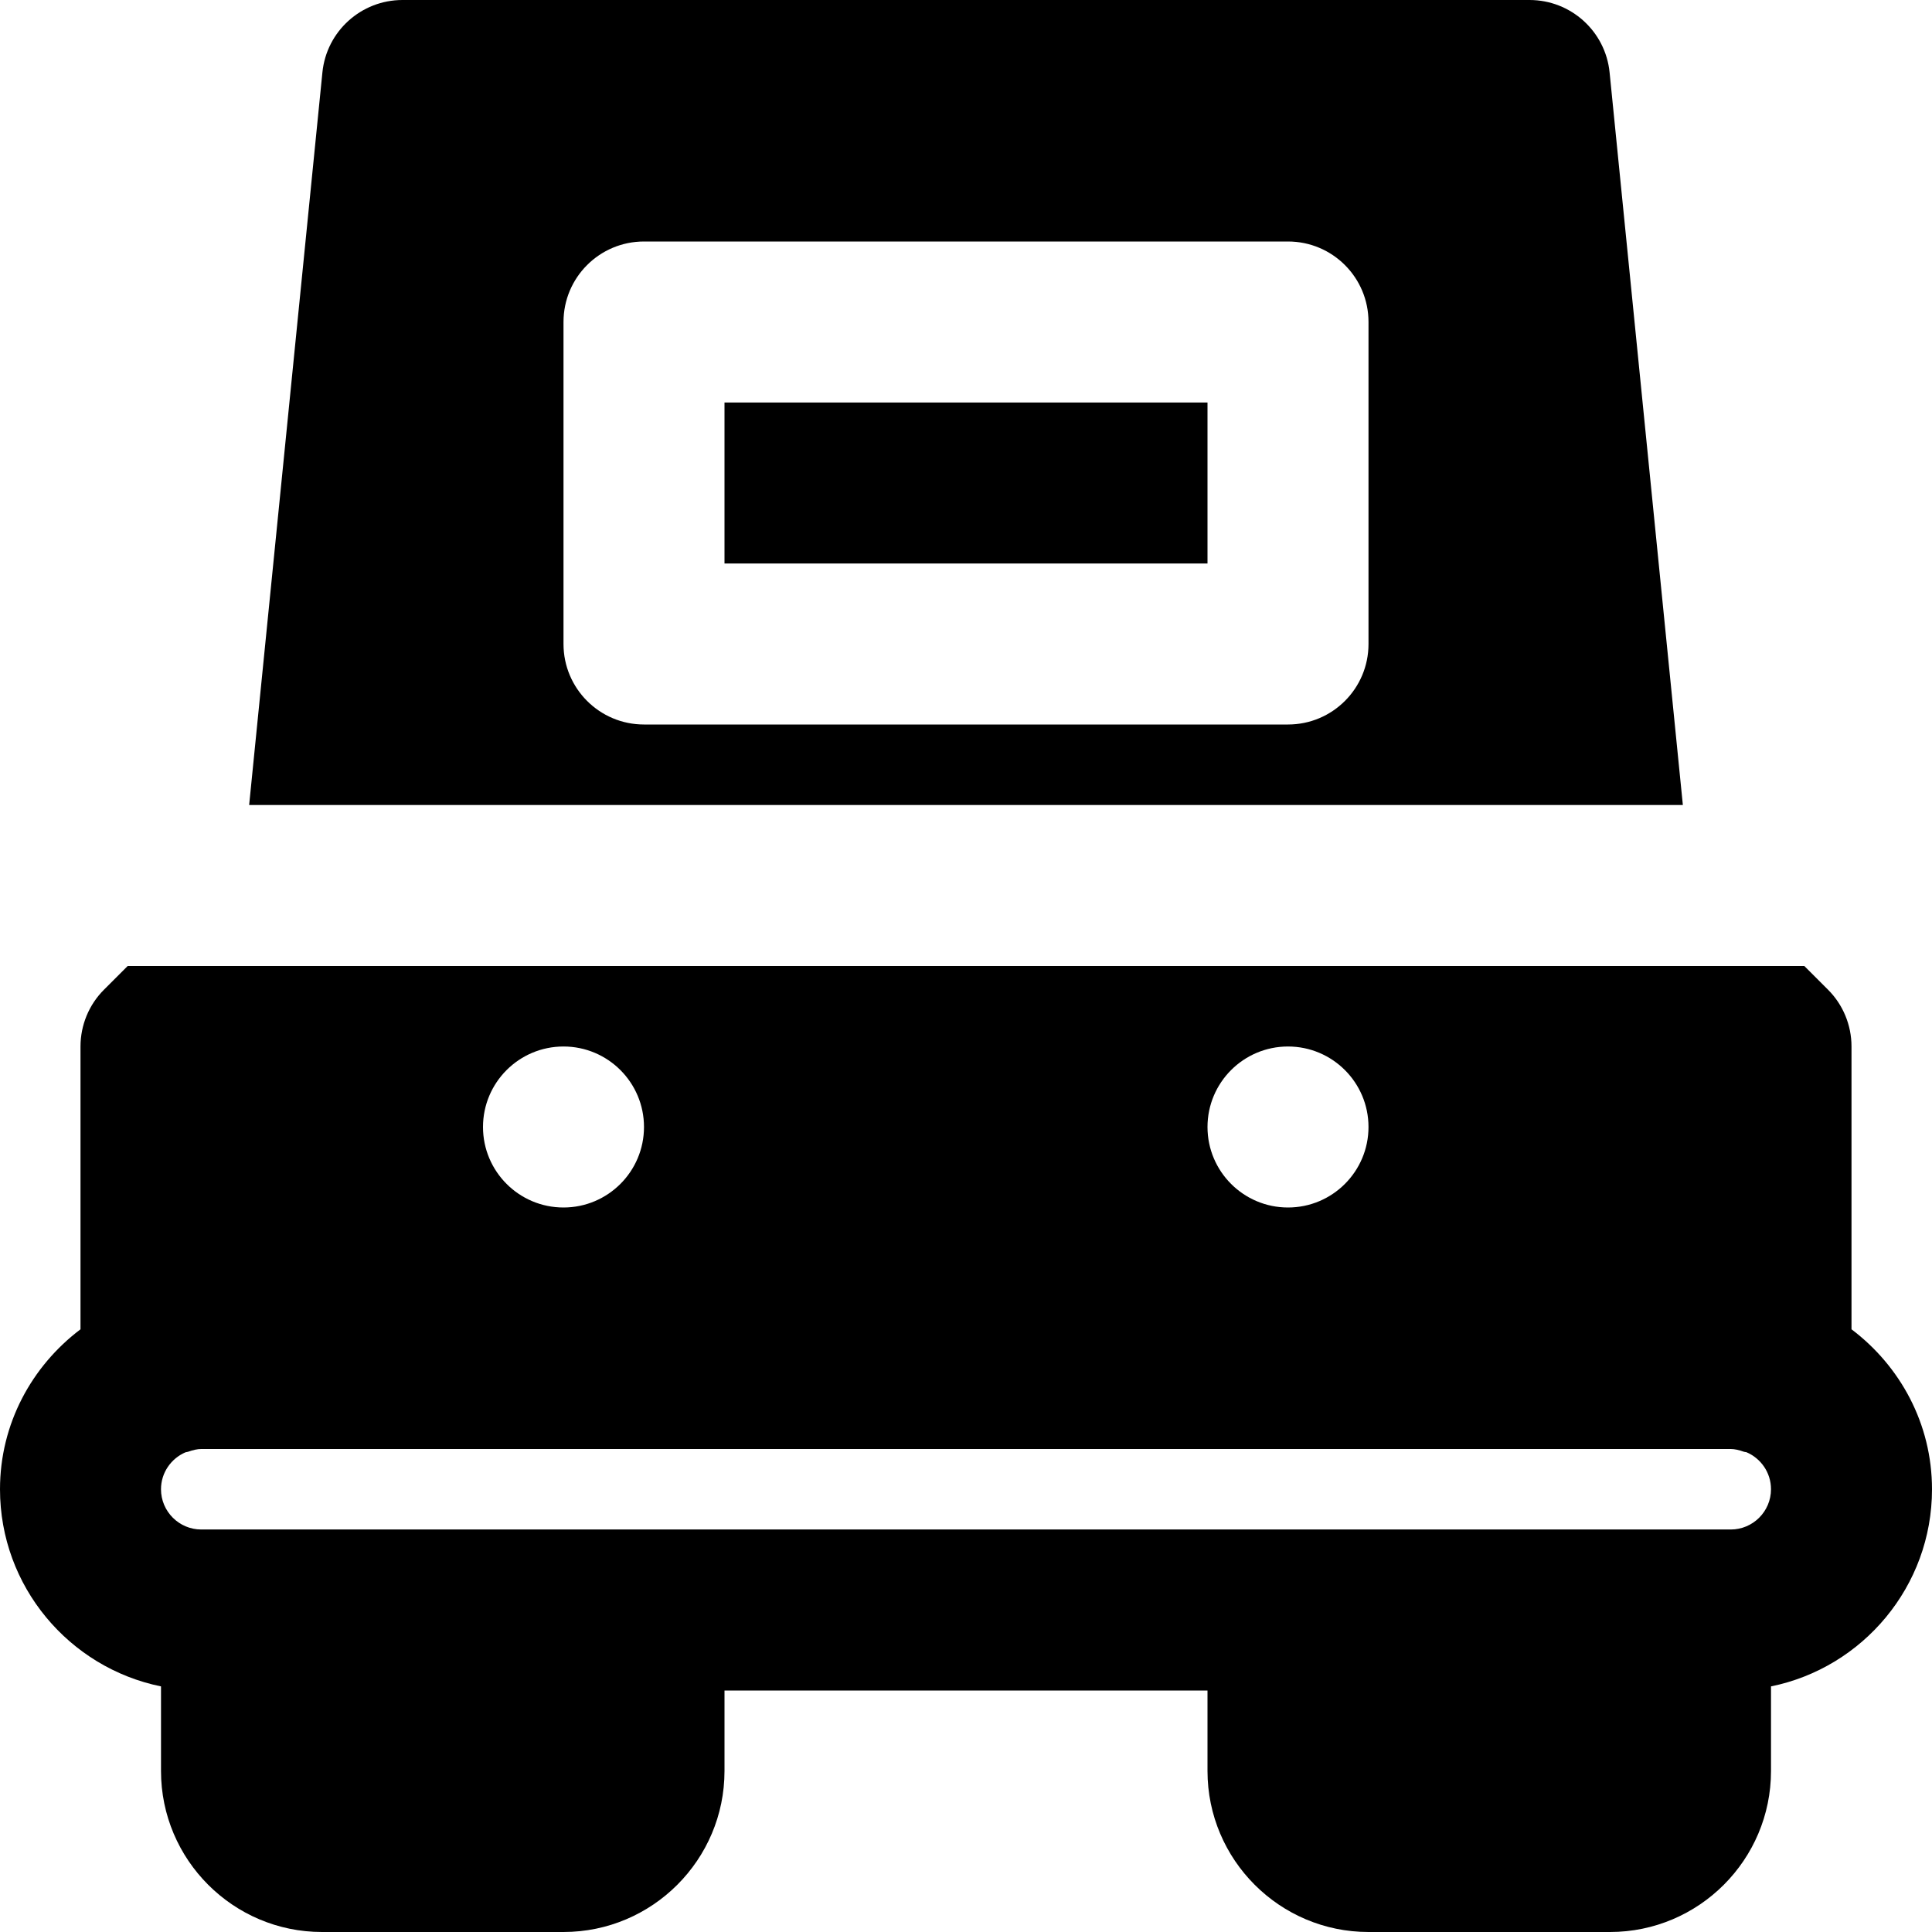
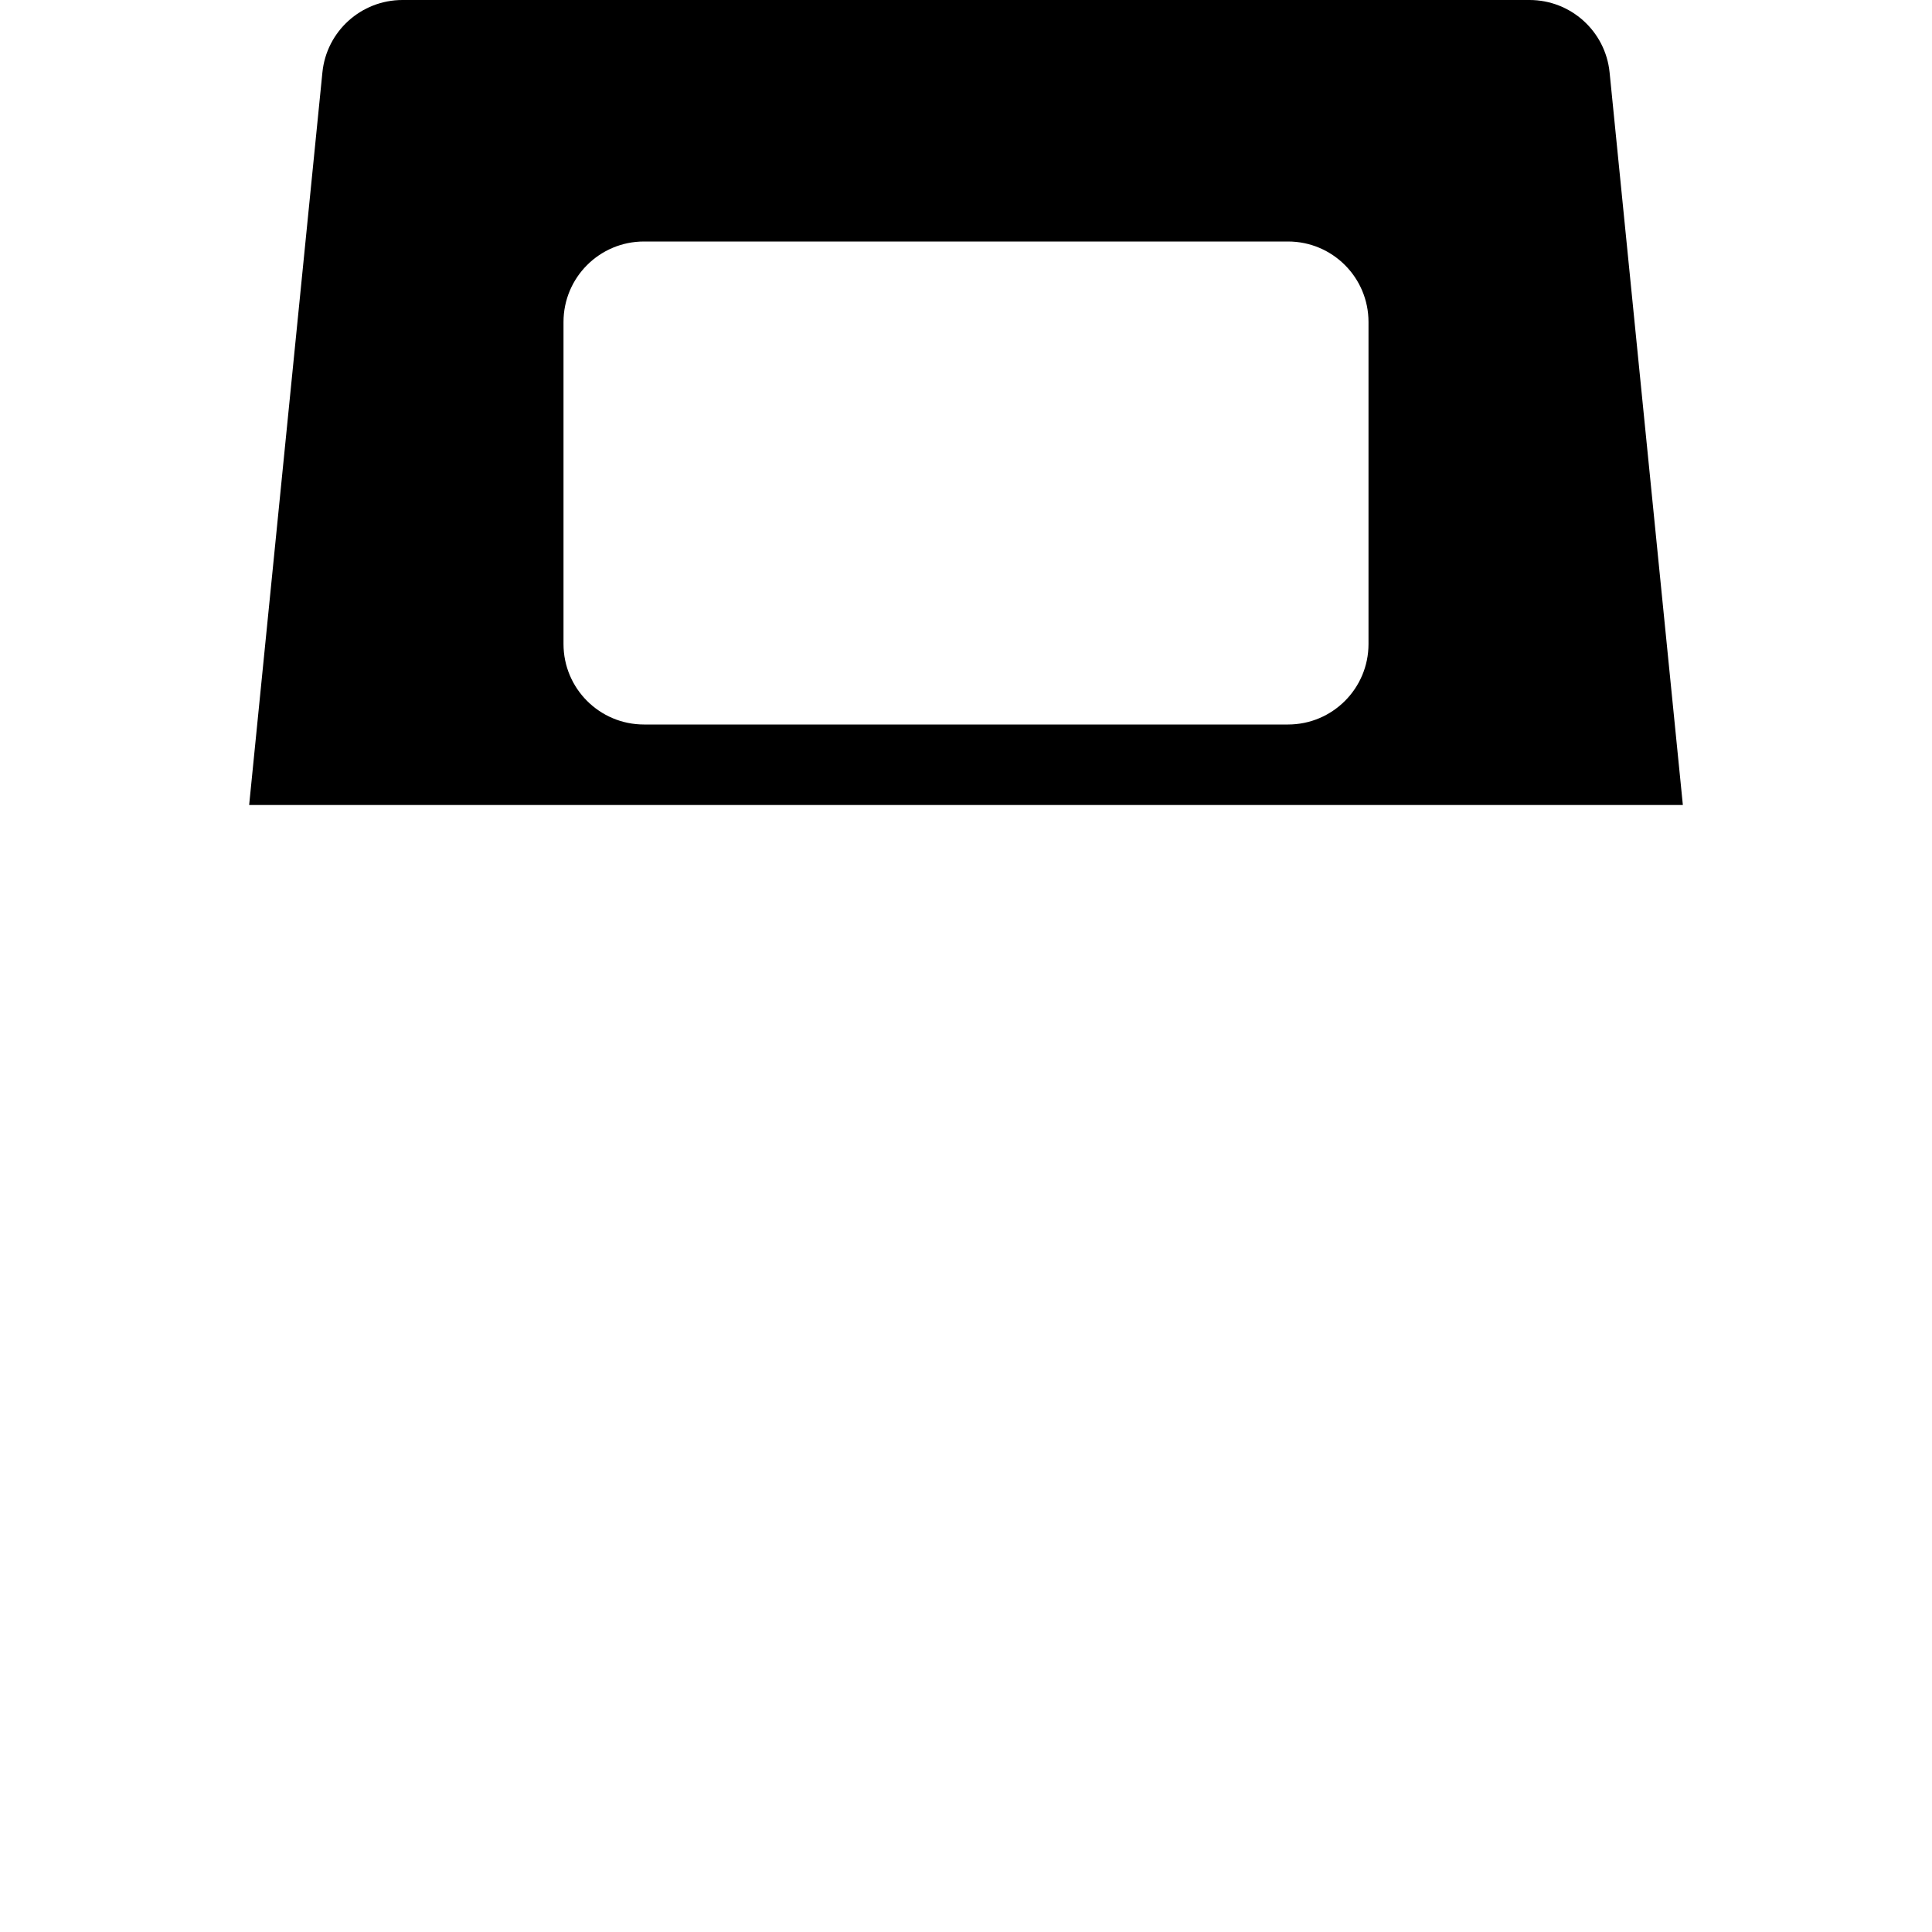
<svg xmlns="http://www.w3.org/2000/svg" fill="#000000" version="1.1" id="Layer_1" viewBox="0 0 512 512" xml:space="preserve">
  <g>
    <g>
      <g>
-         <path d="M490.667,352.277v-74.944c0-5.653-2.24-11.093-6.251-15.083L478.165,256H33.835l-6.251,6.251     c-4.011,3.989-6.251,9.429-6.251,15.083v74.944C8.448,362.005,0,377.301,0,394.667c0,25.749,18.347,47.296,42.667,52.245v22.421     c0,23.531,19.136,42.667,42.667,42.667h64C172.864,512,192,492.864,192,469.333V448h128v21.333     C320,492.864,339.136,512,362.667,512h64c23.531,0,42.667-19.136,42.667-42.667v-22.421c24.32-4.949,42.667-26.496,42.667-52.245     C512,377.301,503.552,362.005,490.667,352.277z M341.333,277.333c11.776,0,21.333,9.557,21.333,21.333S353.109,320,341.333,320     C329.557,320,320,310.443,320,298.667S329.557,277.333,341.333,277.333z M149.333,277.333c11.776,0,21.333,9.557,21.333,21.333     S161.109,320,149.333,320S128,310.443,128,298.667S137.557,277.333,149.333,277.333z M458.667,405.333H448H341.333H170.667H64     H53.333c-5.867,0-10.667-4.779-10.667-10.667c0-4.373,2.667-8.128,6.443-9.771c0.235-0.085,0.469-0.085,0.683-0.149     c1.365-0.491,2.56-0.747,3.541-0.747h405.333c0.981,0,2.176,0.256,3.541,0.747c0.192,0.064,0.405,0.043,0.619,0.107     c3.819,1.621,6.507,5.397,6.507,9.813C469.333,400.555,464.533,405.333,458.667,405.333z" />
-         <rect x="192" y="106.667" width="128" height="42.667" />
        <path d="M426.56,19.2C425.472,8.299,416.299,0,405.333,0H106.667C95.701,0,86.528,8.299,85.44,19.2L66.027,213.333h379.947     L426.56,19.2z M362.667,170.667c0,11.776-9.536,21.333-21.333,21.333H170.667c-11.797,0-21.333-9.557-21.333-21.333V85.333     c0-11.776,9.536-21.333,21.333-21.333h170.667c11.797,0,21.333,9.557,21.333,21.333V170.667z" />
      </g>
    </g>
  </g>
</svg>